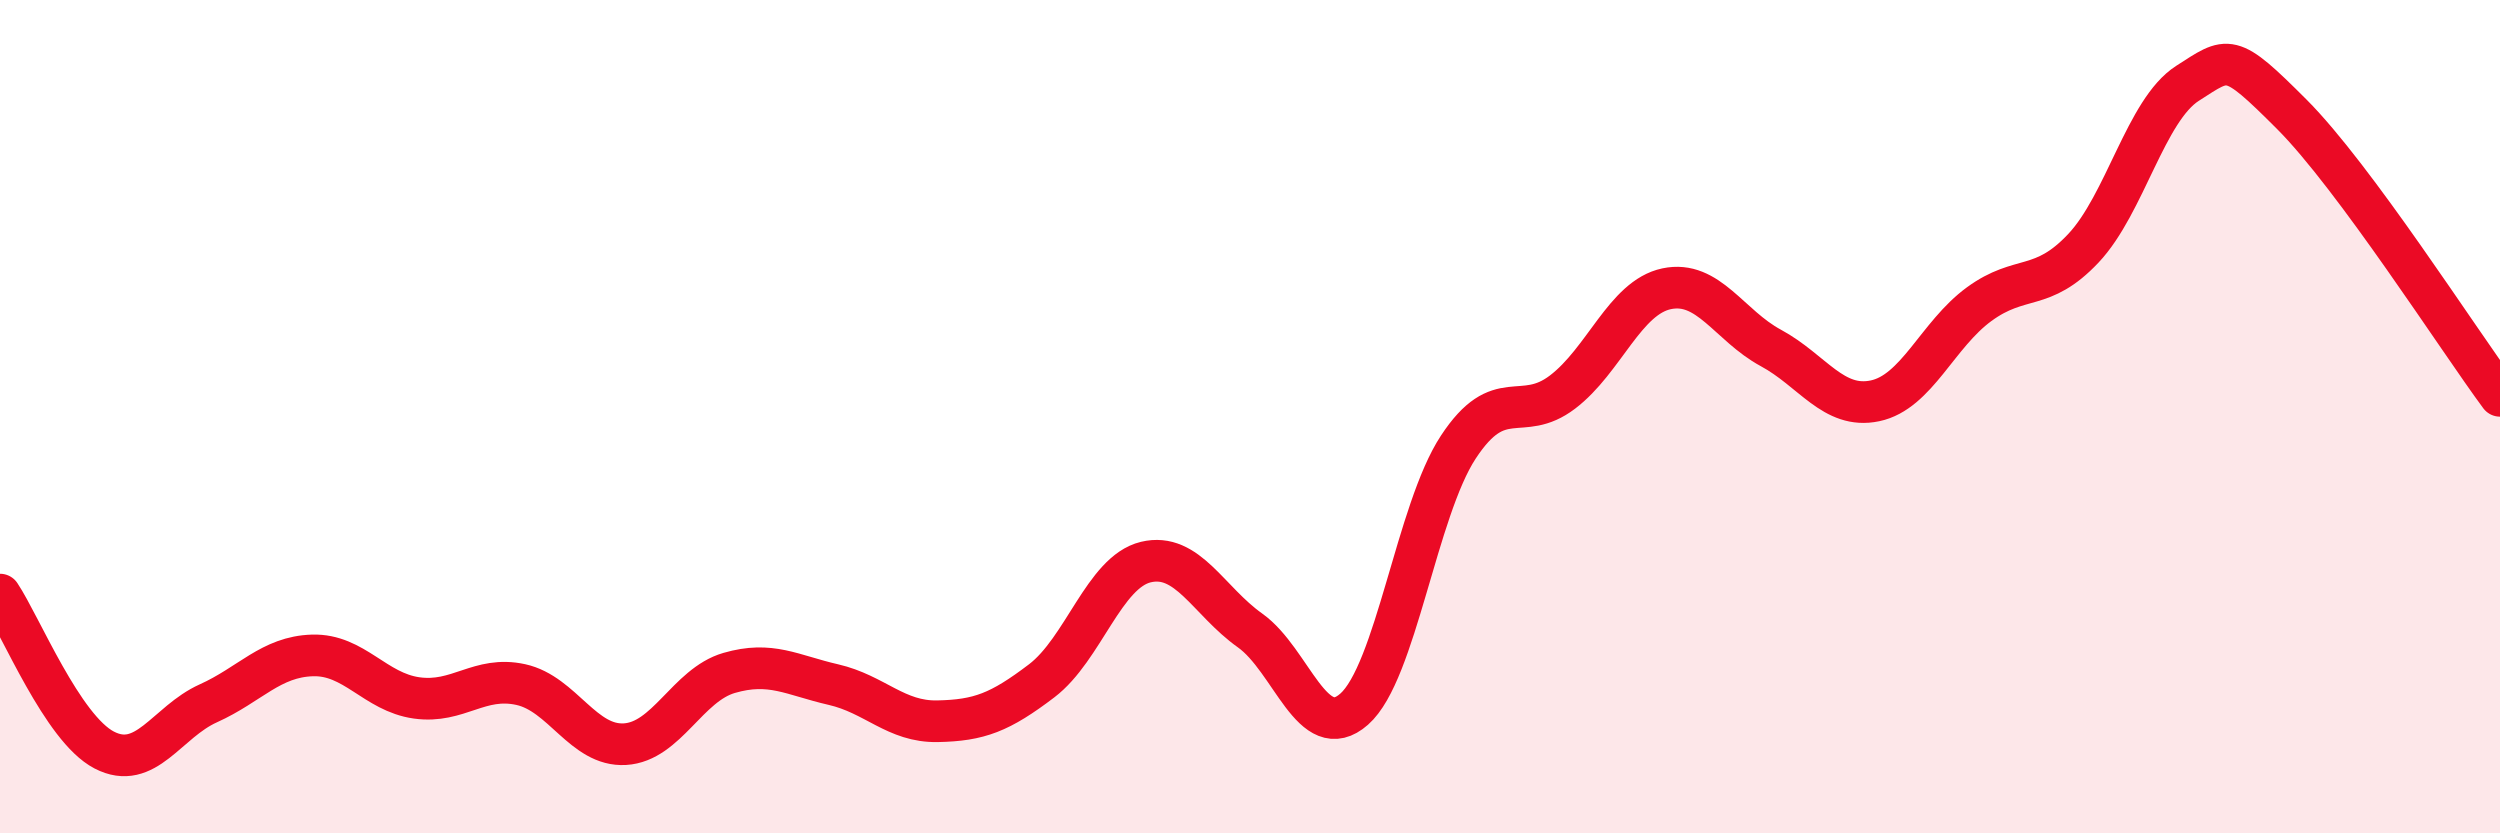
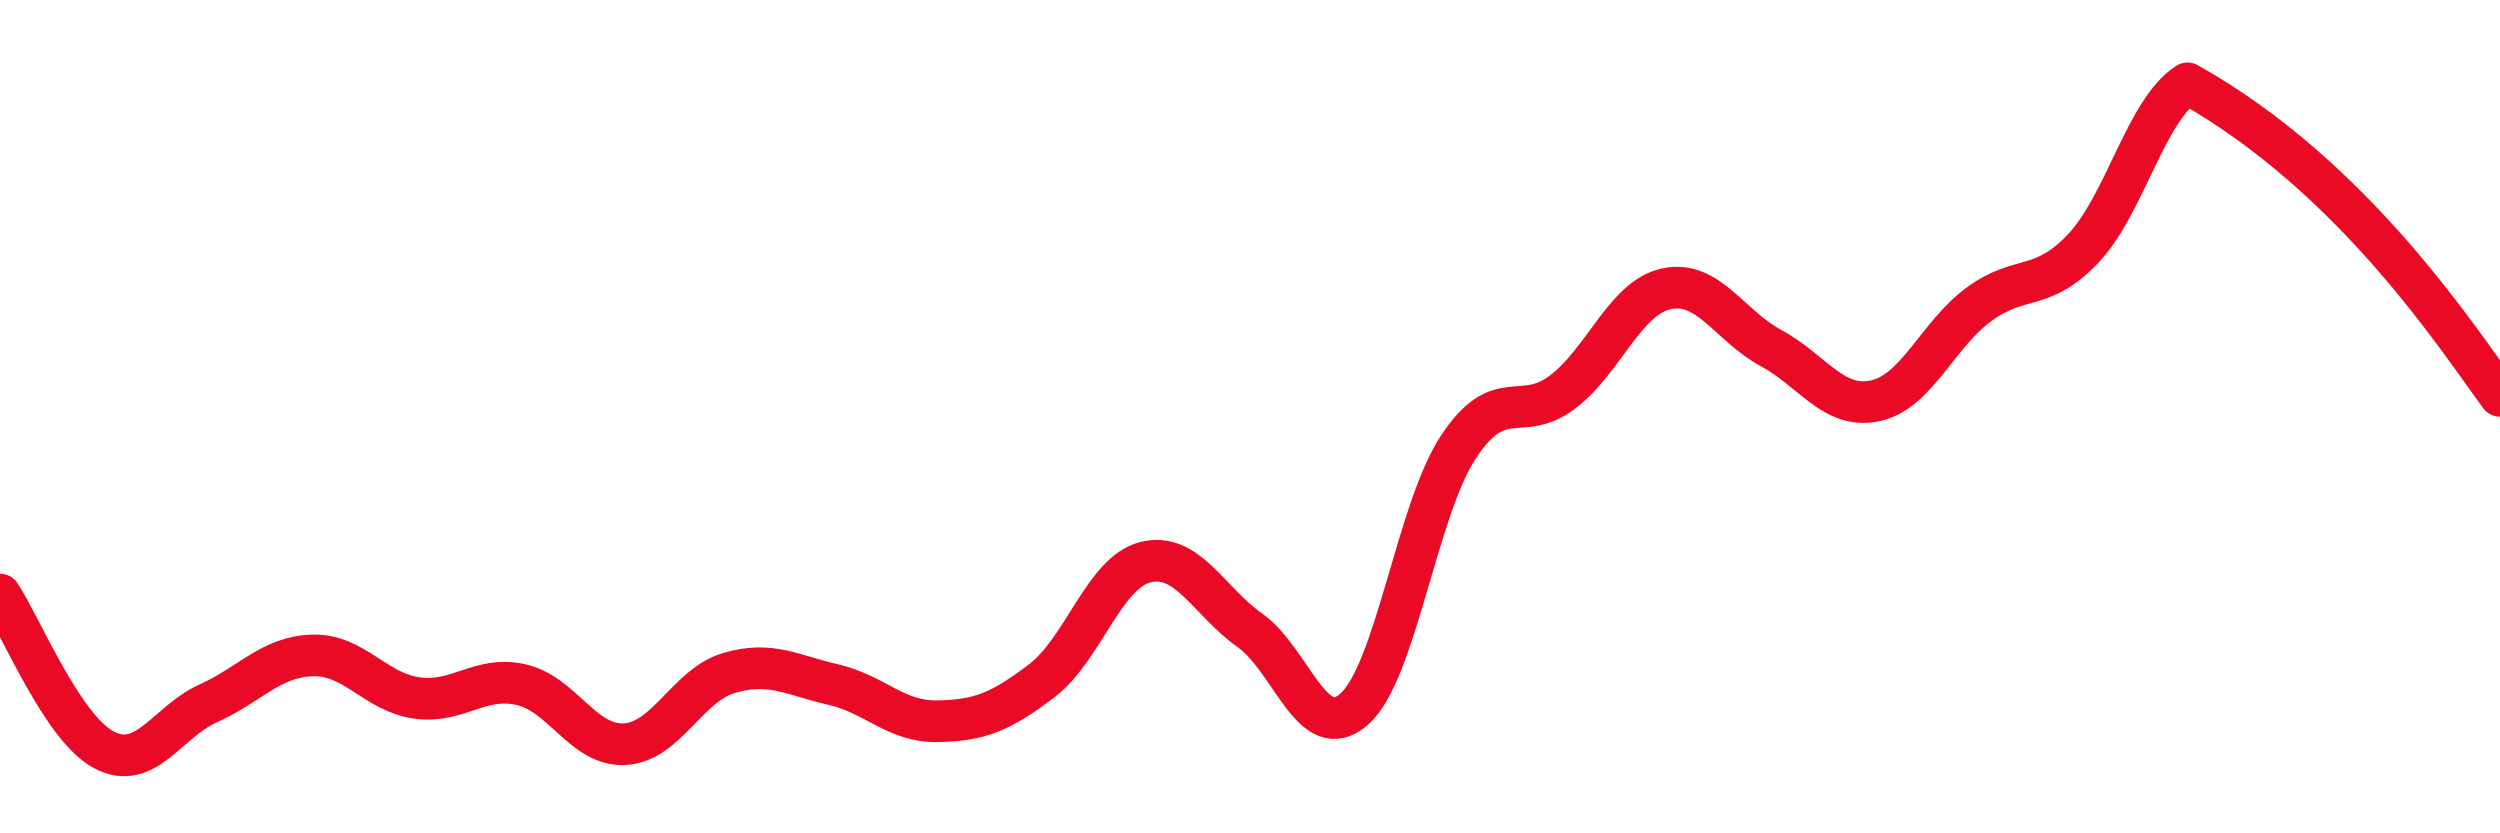
<svg xmlns="http://www.w3.org/2000/svg" width="60" height="20" viewBox="0 0 60 20">
-   <path d="M 0,14.27 C 0.5,15.02 1.5,17.48 2.5,18 C 3.5,18.52 4,17.33 5,16.88 C 6,16.43 6.5,15.76 7.5,15.73 C 8.5,15.7 9,16.61 10,16.75 C 11,16.89 11.5,16.21 12.5,16.43 C 13.5,16.65 14,17.92 15,17.86 C 16,17.8 16.5,16.44 17.5,16.15 C 18.5,15.86 19,16.2 20,16.43 C 21,16.66 21.5,17.33 22.5,17.31 C 23.5,17.29 24,17.1 25,16.34 C 26,15.58 26.5,13.73 27.5,13.49 C 28.5,13.25 29,14.42 30,15.13 C 31,15.84 31.5,17.9 32.5,17.02 C 33.5,16.14 34,12.25 35,10.73 C 36,9.21 36.5,10.17 37.5,9.41 C 38.5,8.65 39,7.14 40,6.93 C 41,6.72 41.5,7.81 42.5,8.35 C 43.5,8.89 44,9.83 45,9.62 C 46,9.41 46.5,8.03 47.5,7.3 C 48.5,6.57 49,7.02 50,5.96 C 51,4.9 51.5,2.64 52.5,2 C 53.5,1.36 53.5,1.24 55,2.74 C 56.5,4.24 59,8.15 60,9.5L60 20L0 20Z" fill="#EB0A25" opacity="0.1" stroke-linecap="round" stroke-linejoin="round" />
-   <path d="M 0,14.27 C 0.5,15.02 1.5,17.48 2.5,18 C 3.5,18.52 4,17.33 5,16.88 C 6,16.43 6.5,15.76 7.5,15.73 C 8.5,15.7 9,16.61 10,16.75 C 11,16.89 11.5,16.21 12.5,16.43 C 13.5,16.65 14,17.92 15,17.86 C 16,17.8 16.5,16.44 17.5,16.15 C 18.5,15.86 19,16.2 20,16.43 C 21,16.66 21.5,17.33 22.5,17.31 C 23.5,17.29 24,17.1 25,16.34 C 26,15.58 26.5,13.73 27.5,13.49 C 28.5,13.25 29,14.42 30,15.13 C 31,15.84 31.5,17.9 32.5,17.02 C 33.5,16.14 34,12.25 35,10.73 C 36,9.21 36.5,10.17 37.5,9.41 C 38.5,8.65 39,7.14 40,6.93 C 41,6.72 41.5,7.81 42.5,8.35 C 43.5,8.89 44,9.83 45,9.62 C 46,9.41 46.5,8.03 47.5,7.3 C 48.5,6.57 49,7.02 50,5.96 C 51,4.9 51.5,2.64 52.5,2 C 53.5,1.36 53.5,1.24 55,2.74 C 56.5,4.24 59,8.15 60,9.5" stroke="#EB0A25" stroke-width="1" fill="none" stroke-linecap="round" stroke-linejoin="round" />
+   <path d="M 0,14.27 C 0.5,15.02 1.5,17.48 2.5,18 C 3.5,18.52 4,17.33 5,16.88 C 6,16.43 6.5,15.76 7.5,15.73 C 8.5,15.7 9,16.61 10,16.75 C 11,16.89 11.5,16.21 12.5,16.43 C 13.5,16.65 14,17.92 15,17.86 C 16,17.8 16.5,16.44 17.5,16.15 C 18.5,15.86 19,16.2 20,16.43 C 21,16.66 21.5,17.33 22.5,17.31 C 23.5,17.29 24,17.1 25,16.34 C 26,15.58 26.5,13.73 27.5,13.49 C 28.5,13.25 29,14.42 30,15.13 C 31,15.84 31.5,17.9 32.5,17.02 C 33.5,16.14 34,12.25 35,10.73 C 36,9.21 36.5,10.17 37.5,9.41 C 38.5,8.65 39,7.14 40,6.93 C 41,6.72 41.5,7.81 42.5,8.35 C 43.5,8.89 44,9.83 45,9.62 C 46,9.41 46.5,8.03 47.5,7.3 C 48.5,6.57 49,7.02 50,5.96 C 51,4.9 51.5,2.64 52.5,2 C 56.5,4.24 59,8.15 60,9.5" stroke="#EB0A25" stroke-width="1" fill="none" stroke-linecap="round" stroke-linejoin="round" />
</svg>